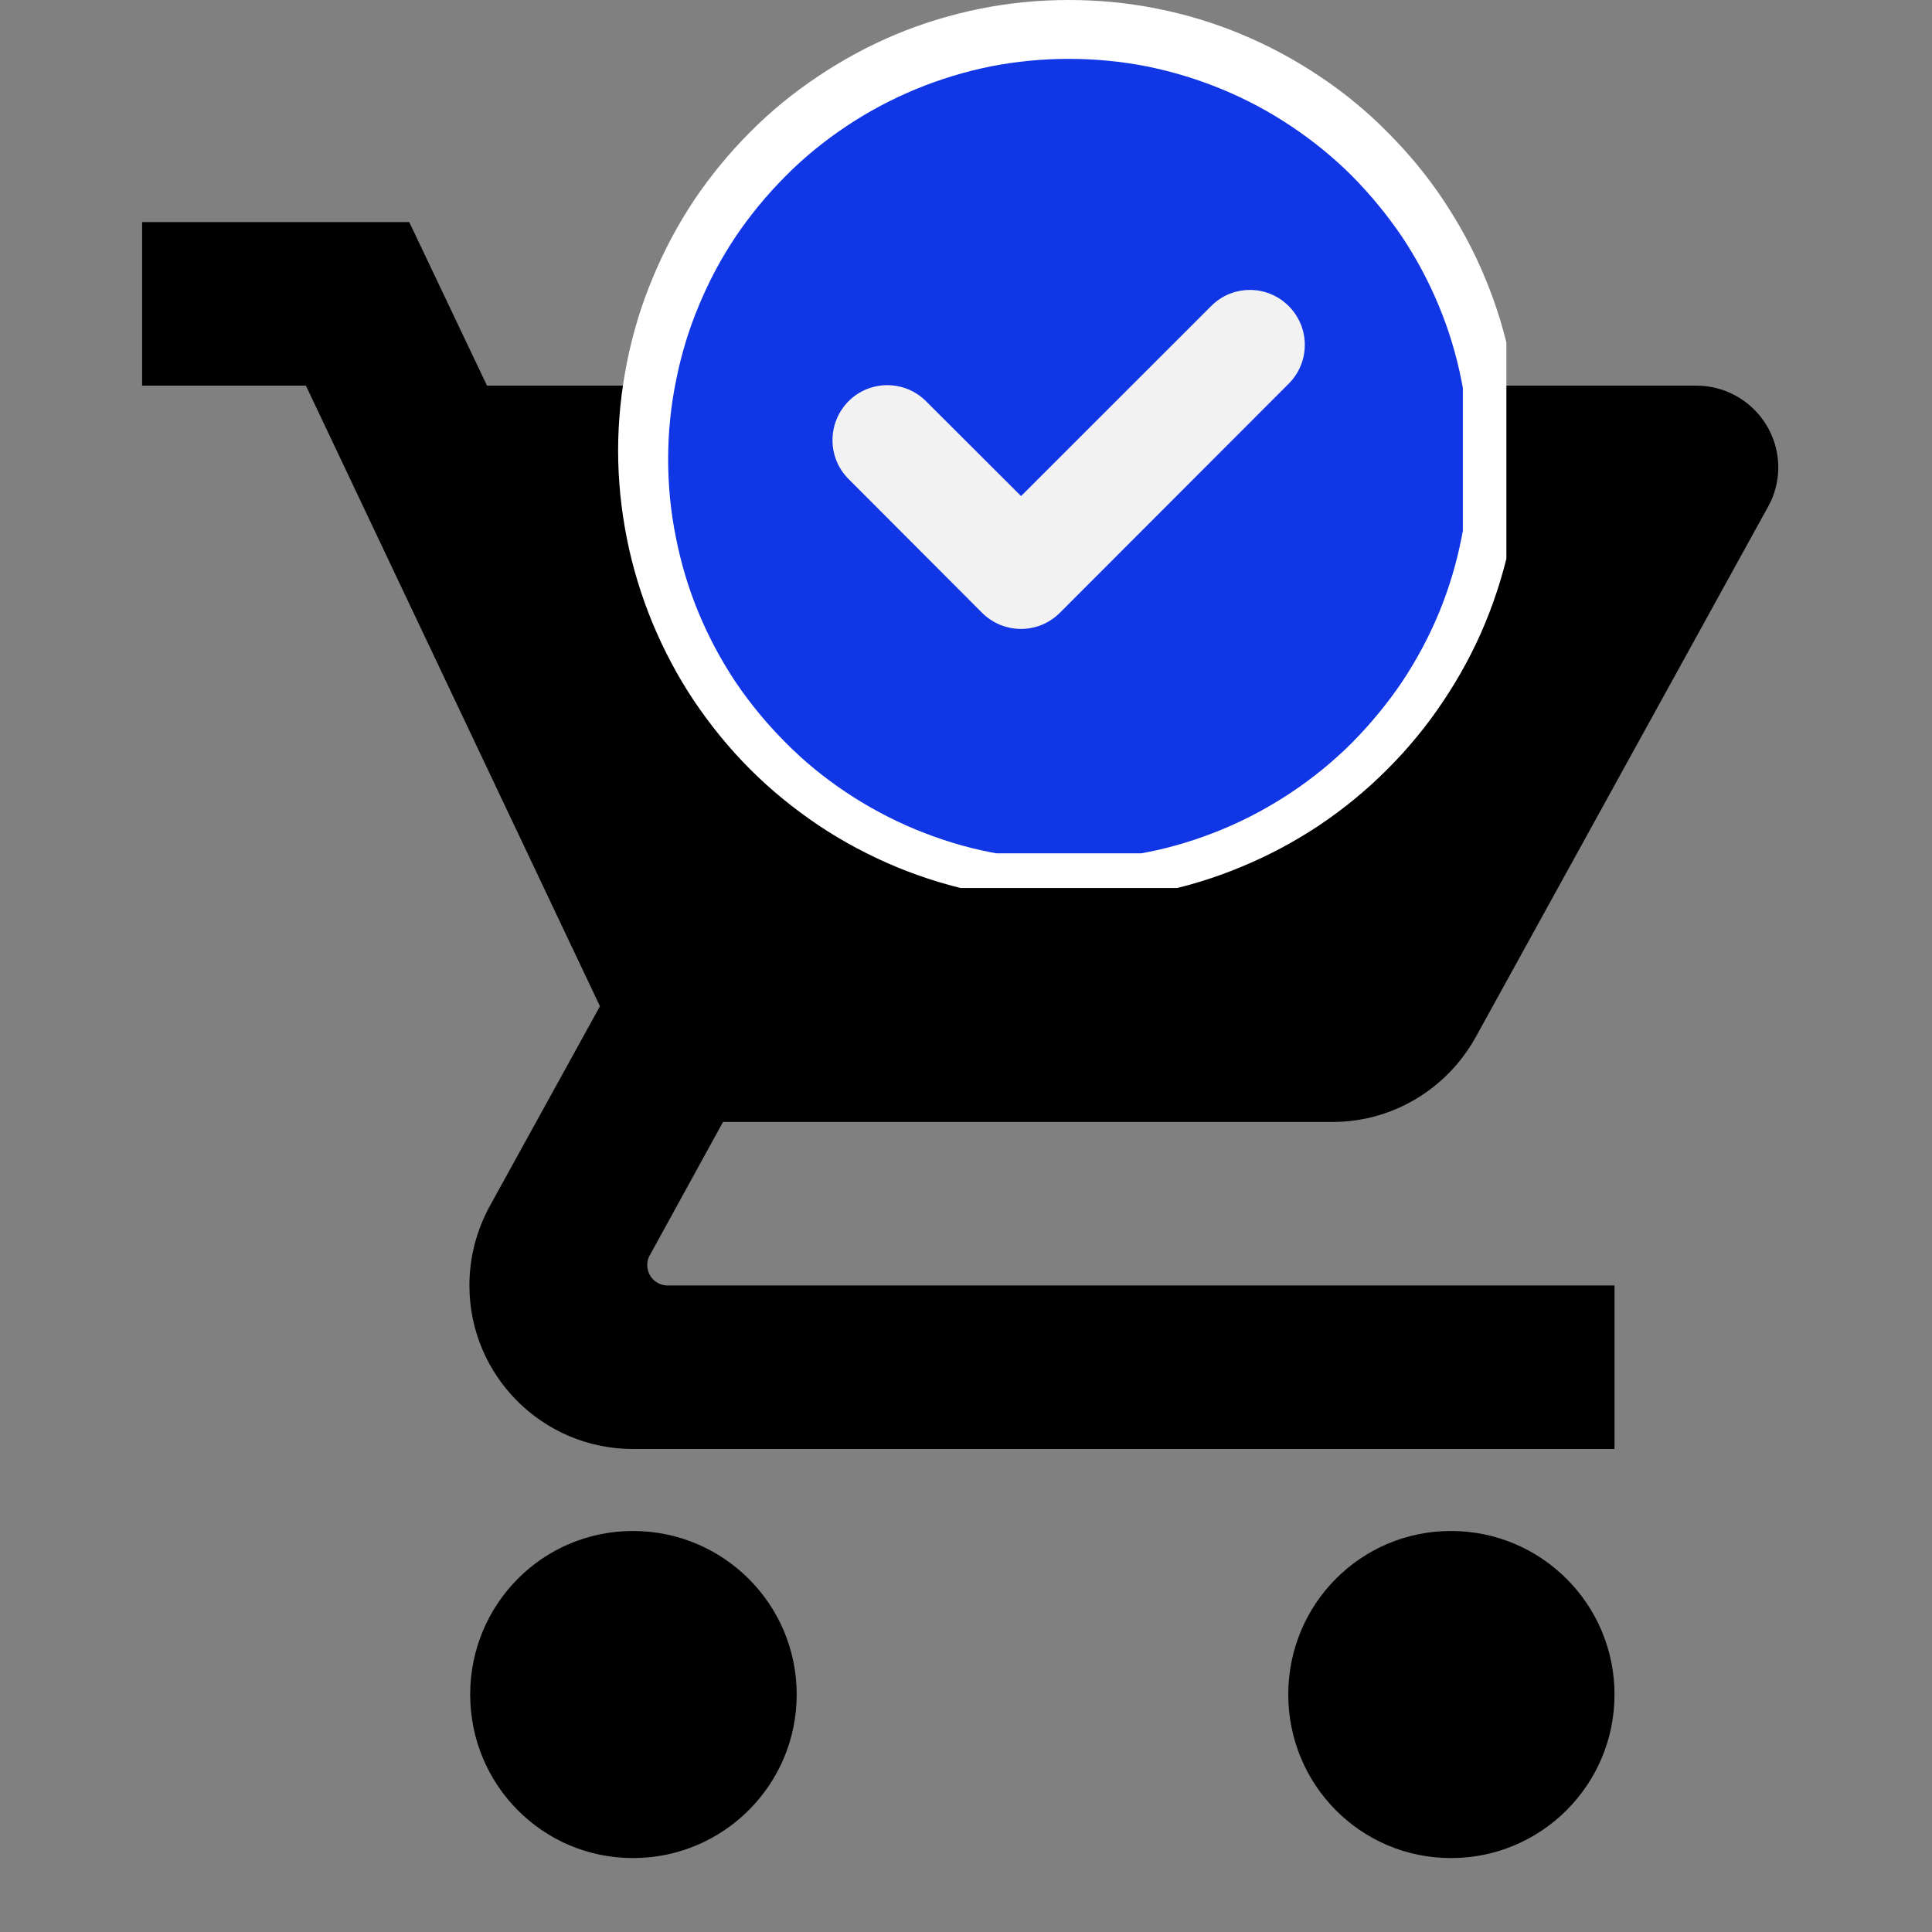
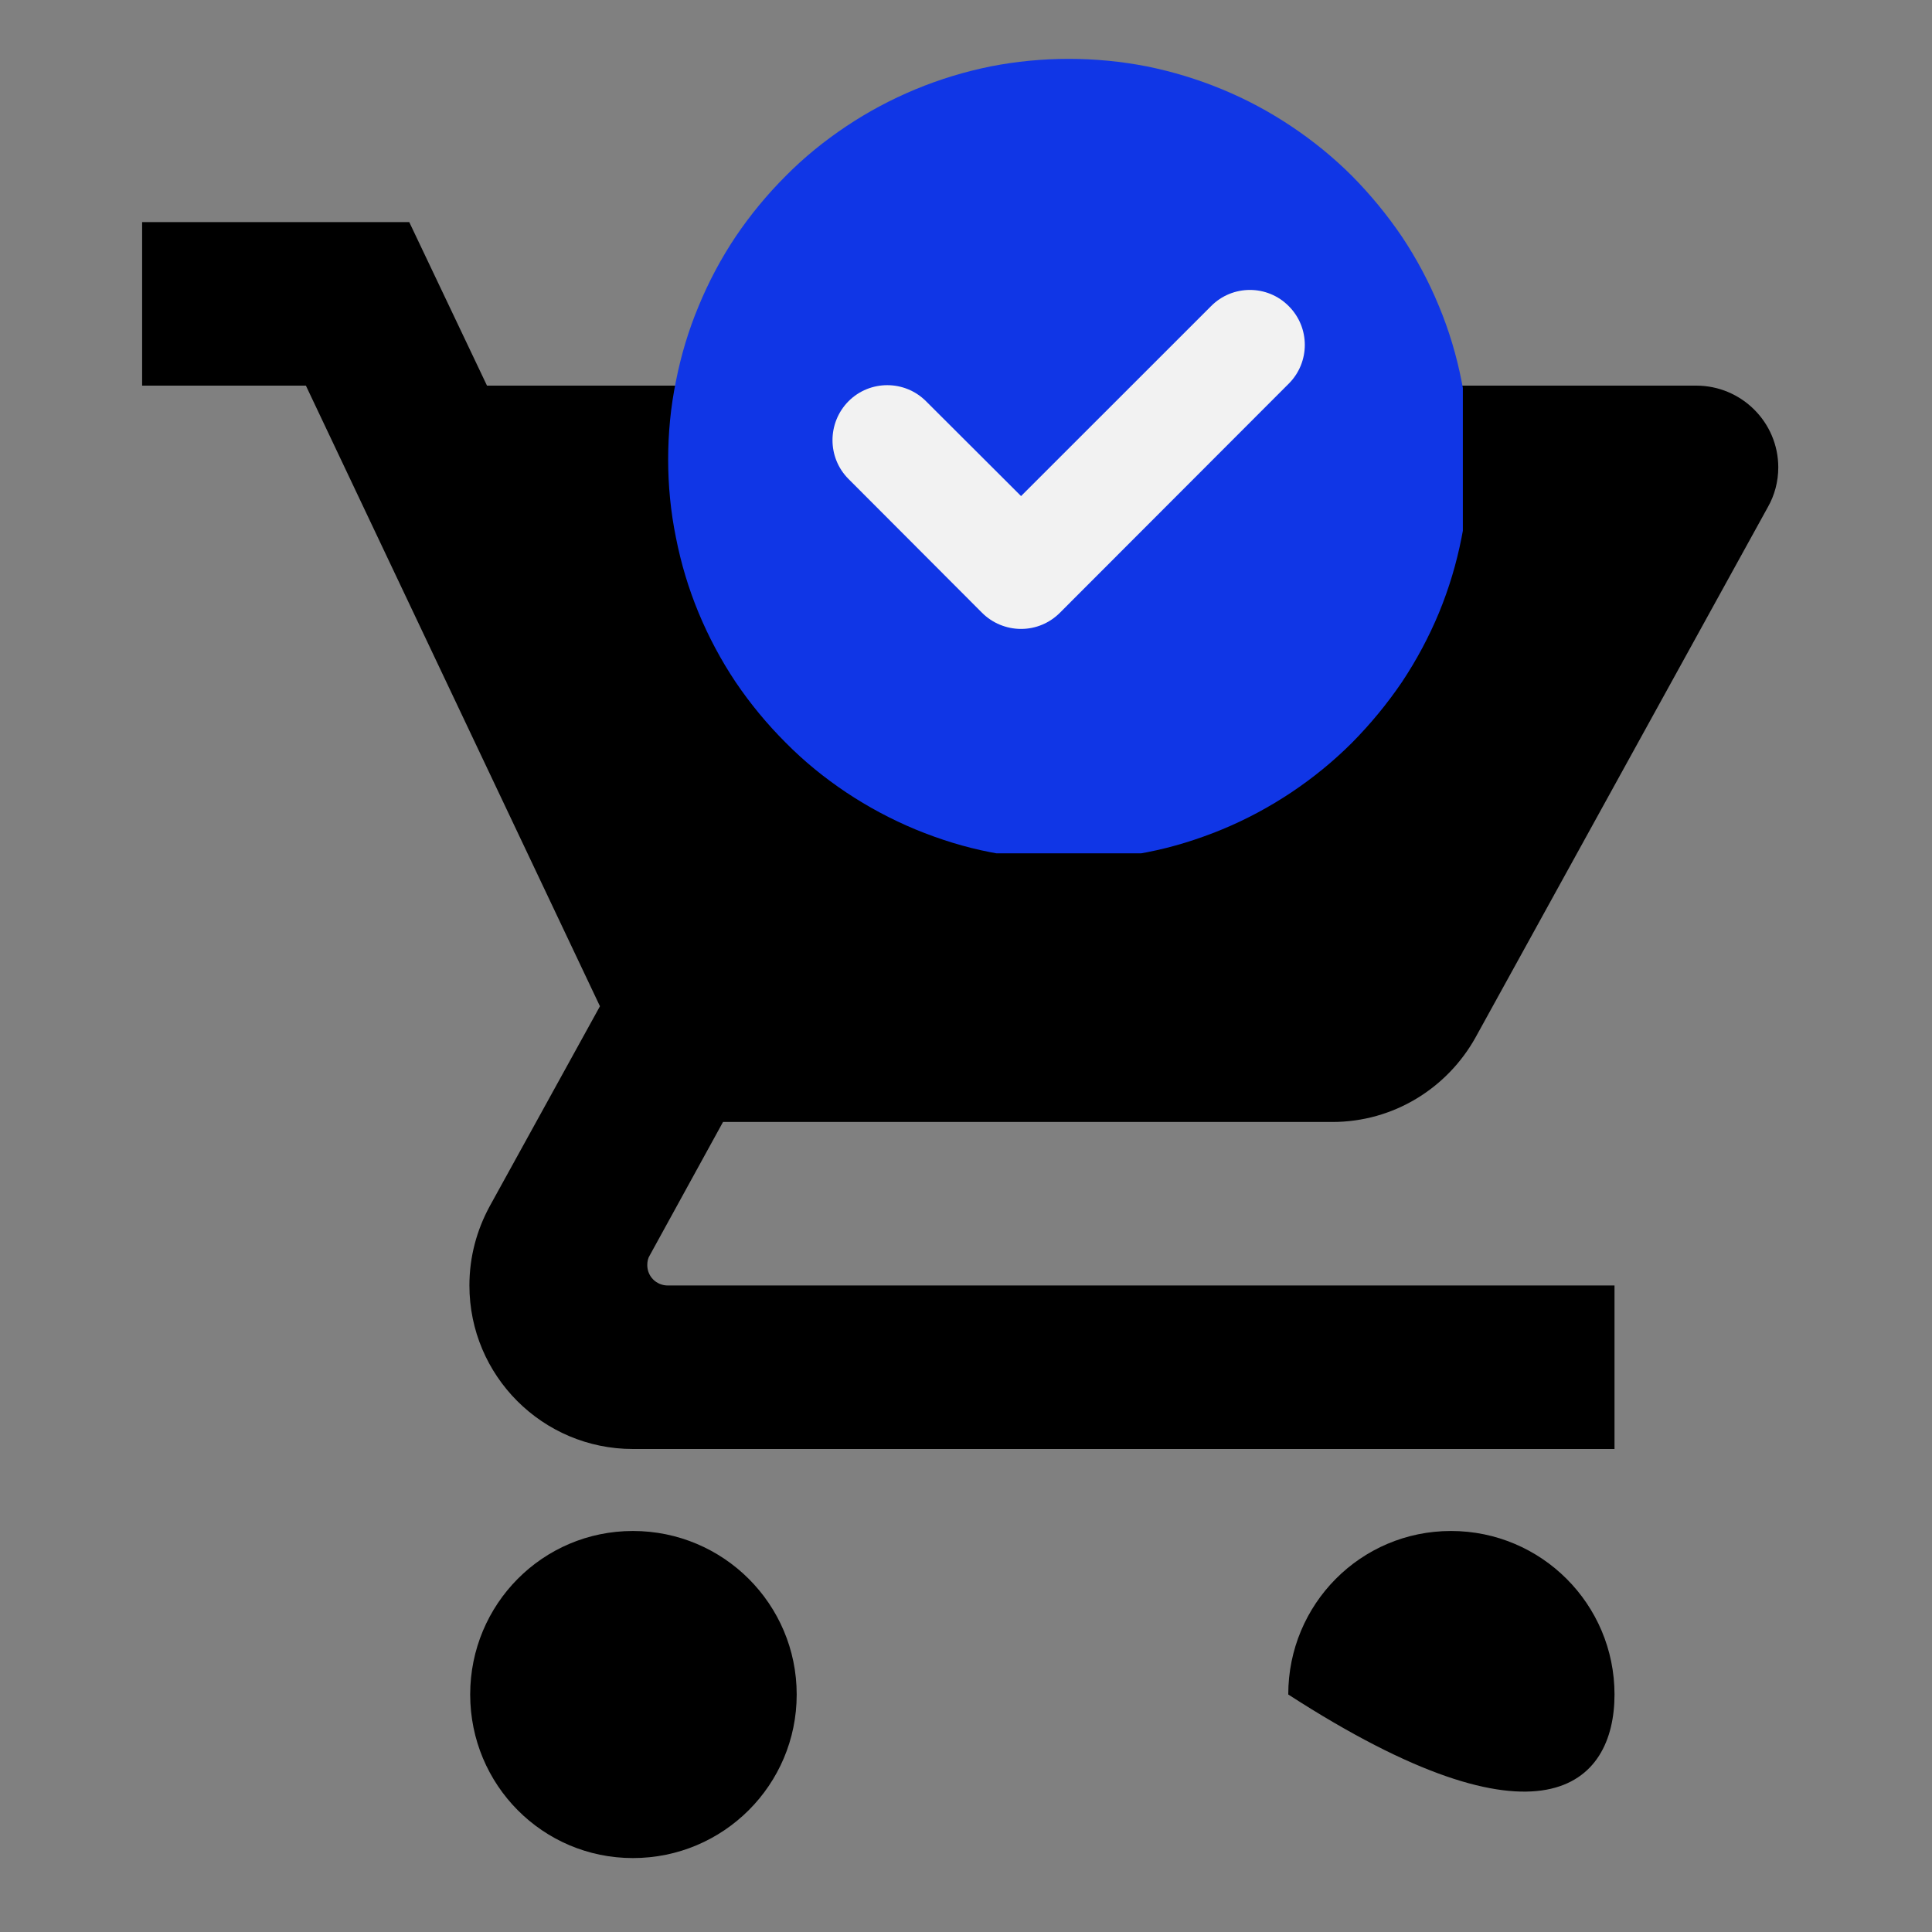
<svg xmlns="http://www.w3.org/2000/svg" width="40" zoomAndPan="magnify" viewBox="0 0 30 30" height="40" preserveAspectRatio="xMidYMid meet" version="1.0">
  <rect x="0" y="0" width="30" height="30" fill="#808080" stroke="none" />
  <defs>
    <clipPath id="93a095cbaf">
      <path d="M 2.207 3.449 L 27.613 3.449 L 27.613 28.852 L 2.207 28.852 Z M 2.207 3.449 " clip-rule="nonzero" />
    </clipPath>
    <clipPath id="153849f0d4">
      <path d="M 9.598 0 L 23.391 0 L 23.391 13.789 L 9.598 13.789 Z M 9.598 0 " clip-rule="nonzero" />
    </clipPath>
    <clipPath id="1ba4606839">
      <path d="M 10.375 0.914 L 22.715 0.914 L 22.715 13.25 L 10.375 13.25 Z M 10.375 0.914 " clip-rule="nonzero" />
    </clipPath>
  </defs>
  <g clip-path="url(#93a095cbaf)">
-     <path fill="#000000" d="M 9.828 23.773 C 8.426 23.773 7.301 24.91 7.301 26.312 C 7.301 27.715 8.426 28.852 9.828 28.852 C 11.234 28.852 12.371 27.715 12.371 26.312 C 12.371 24.91 11.234 23.773 9.828 23.773 Z M 2.207 3.449 L 2.207 5.988 L 4.75 5.988 L 9.316 15.625 L 7.602 18.734 C 7.402 19.105 7.289 19.516 7.289 19.961 C 7.289 21.363 8.426 22.5 9.828 22.5 L 25.07 22.5 L 25.07 19.961 L 10.371 19.961 C 10.191 19.961 10.051 19.82 10.051 19.645 C 10.051 19.586 10.062 19.535 10.09 19.492 L 11.227 17.422 L 20.688 17.422 C 21.641 17.422 22.473 16.895 22.91 16.113 L 27.453 7.871 C 27.555 7.691 27.613 7.48 27.613 7.258 C 27.613 6.555 27.039 5.988 26.34 5.988 L 7.562 5.988 L 6.355 3.449 Z M 22.531 23.773 C 21.129 23.773 20.004 24.91 20.004 26.312 C 20.004 27.715 21.129 28.852 22.531 28.852 C 23.934 28.852 25.07 27.715 25.07 26.312 C 25.07 24.91 23.934 23.773 22.531 23.773 Z M 22.531 23.773 " fill-opacity="1" fill-rule="nonzero" />
+     <path fill="#000000" d="M 9.828 23.773 C 8.426 23.773 7.301 24.91 7.301 26.312 C 7.301 27.715 8.426 28.852 9.828 28.852 C 11.234 28.852 12.371 27.715 12.371 26.312 C 12.371 24.91 11.234 23.773 9.828 23.773 Z M 2.207 3.449 L 2.207 5.988 L 4.75 5.988 L 9.316 15.625 L 7.602 18.734 C 7.402 19.105 7.289 19.516 7.289 19.961 C 7.289 21.363 8.426 22.5 9.828 22.5 L 25.07 22.5 L 25.07 19.961 L 10.371 19.961 C 10.191 19.961 10.051 19.82 10.051 19.645 C 10.051 19.586 10.062 19.535 10.09 19.492 L 11.227 17.422 L 20.688 17.422 C 21.641 17.422 22.473 16.895 22.91 16.113 L 27.453 7.871 C 27.555 7.691 27.613 7.48 27.613 7.258 C 27.613 6.555 27.039 5.988 26.34 5.988 L 7.562 5.988 L 6.355 3.449 Z M 22.531 23.773 C 21.129 23.773 20.004 24.91 20.004 26.312 C 23.934 28.852 25.07 27.715 25.07 26.312 C 25.07 24.91 23.934 23.773 22.531 23.773 Z M 22.531 23.773 " fill-opacity="1" fill-rule="nonzero" />
  </g>
  <g clip-path="url(#153849f0d4)">
-     <path fill="#ffffff" d="M 23.594 6.996 C 23.594 7.457 23.551 7.91 23.461 8.363 C 23.371 8.812 23.238 9.25 23.062 9.676 C 22.887 10.098 22.668 10.504 22.414 10.883 C 22.16 11.266 21.867 11.621 21.543 11.945 C 21.219 12.27 20.867 12.559 20.484 12.816 C 20.102 13.07 19.699 13.285 19.273 13.461 C 18.852 13.637 18.414 13.77 17.961 13.859 C 17.512 13.949 17.055 13.996 16.598 13.996 C 16.137 13.996 15.684 13.949 15.23 13.859 C 14.781 13.77 14.344 13.637 13.918 13.461 C 13.496 13.285 13.09 13.07 12.711 12.816 C 12.328 12.559 11.973 12.27 11.648 11.945 C 11.324 11.621 11.035 11.266 10.777 10.883 C 10.523 10.504 10.309 10.098 10.133 9.676 C 9.957 9.25 9.824 8.812 9.734 8.363 C 9.645 7.91 9.598 7.457 9.598 6.996 C 9.598 6.539 9.645 6.082 9.734 5.633 C 9.824 5.18 9.957 4.742 10.133 4.32 C 10.309 3.895 10.523 3.492 10.777 3.109 C 11.035 2.727 11.324 2.375 11.648 2.051 C 11.973 1.723 12.328 1.434 12.711 1.18 C 13.09 0.926 13.496 0.707 13.918 0.531 C 14.344 0.355 14.781 0.223 15.23 0.133 C 15.684 0.043 16.137 0 16.598 0 C 17.055 0 17.512 0.043 17.961 0.133 C 18.414 0.223 18.852 0.355 19.273 0.531 C 19.699 0.707 20.102 0.926 20.484 1.18 C 20.867 1.434 21.219 1.723 21.543 2.051 C 21.867 2.375 22.16 2.727 22.414 3.109 C 22.668 3.492 22.887 3.895 23.062 4.32 C 23.238 4.742 23.371 5.18 23.461 5.633 C 23.551 6.082 23.594 6.539 23.594 6.996 Z M 23.594 6.996 " fill-opacity="1" fill-rule="nonzero" />
-   </g>
-   <path fill="#f2f2f2" d="M 20.438 5.676 C 20.812 5.301 20.812 4.695 20.438 4.32 C 20.062 3.945 19.457 3.945 19.082 4.32 L 15.762 7.641 L 14.105 5.984 C 13.73 5.609 13.121 5.609 12.75 5.984 C 12.375 6.359 12.375 6.965 12.75 7.34 L 15.082 9.676 C 15.266 9.855 15.508 9.957 15.762 9.957 C 16.016 9.957 16.262 9.855 16.441 9.676 Z M 20.438 5.676 " fill-opacity="1" fill-rule="nonzero" />
+     </g>
  <g clip-path="url(#1ba4606839)">
    <path fill="#1036e6" d="M 22.816 7.133 C 22.816 7.543 22.777 7.945 22.695 8.348 C 22.617 8.746 22.5 9.137 22.344 9.516 C 22.188 9.891 21.996 10.25 21.77 10.59 C 21.539 10.93 21.281 11.242 20.996 11.531 C 20.707 11.82 20.391 12.078 20.051 12.305 C 19.711 12.531 19.355 12.723 18.977 12.879 C 18.598 13.035 18.211 13.156 17.809 13.234 C 17.41 13.312 17.004 13.355 16.598 13.355 C 16.188 13.355 15.781 13.312 15.383 13.234 C 14.98 13.156 14.594 13.035 14.215 12.879 C 13.84 12.723 13.48 12.531 13.141 12.305 C 12.801 12.078 12.484 11.82 12.199 11.531 C 11.91 11.242 11.652 10.93 11.422 10.59 C 11.195 10.25 11.004 9.891 10.848 9.516 C 10.691 9.137 10.574 8.746 10.496 8.348 C 10.414 7.945 10.375 7.543 10.375 7.133 C 10.375 6.727 10.414 6.32 10.496 5.918 C 10.574 5.52 10.691 5.129 10.848 4.754 C 11.004 4.375 11.195 4.016 11.422 3.676 C 11.652 3.336 11.91 3.023 12.199 2.734 C 12.484 2.445 12.801 2.188 13.141 1.961 C 13.48 1.734 13.84 1.543 14.215 1.387 C 14.594 1.23 14.98 1.113 15.383 1.031 C 15.781 0.953 16.188 0.914 16.598 0.914 C 17.004 0.914 17.41 0.953 17.809 1.031 C 18.211 1.113 18.598 1.23 18.977 1.387 C 19.355 1.543 19.711 1.734 20.051 1.961 C 20.391 2.188 20.707 2.445 20.996 2.734 C 21.281 3.023 21.539 3.336 21.77 3.676 C 21.996 4.016 22.188 4.375 22.344 4.754 C 22.5 5.129 22.617 5.52 22.695 5.918 C 22.777 6.32 22.816 6.727 22.816 7.133 Z M 22.816 7.133 " fill-opacity="1" fill-rule="nonzero" />
  </g>
  <path fill="#f2f2f2" d="M 20.012 5.957 C 20.344 5.625 20.344 5.086 20.012 4.754 C 19.68 4.418 19.137 4.418 18.805 4.754 L 15.855 7.703 L 14.379 6.23 C 14.047 5.898 13.508 5.898 13.176 6.23 C 12.844 6.566 12.844 7.105 13.176 7.438 L 15.25 9.516 C 15.41 9.676 15.629 9.766 15.855 9.766 C 16.082 9.766 16.297 9.676 16.457 9.516 Z M 20.012 5.957 " fill-opacity="1" fill-rule="nonzero" />
</svg>